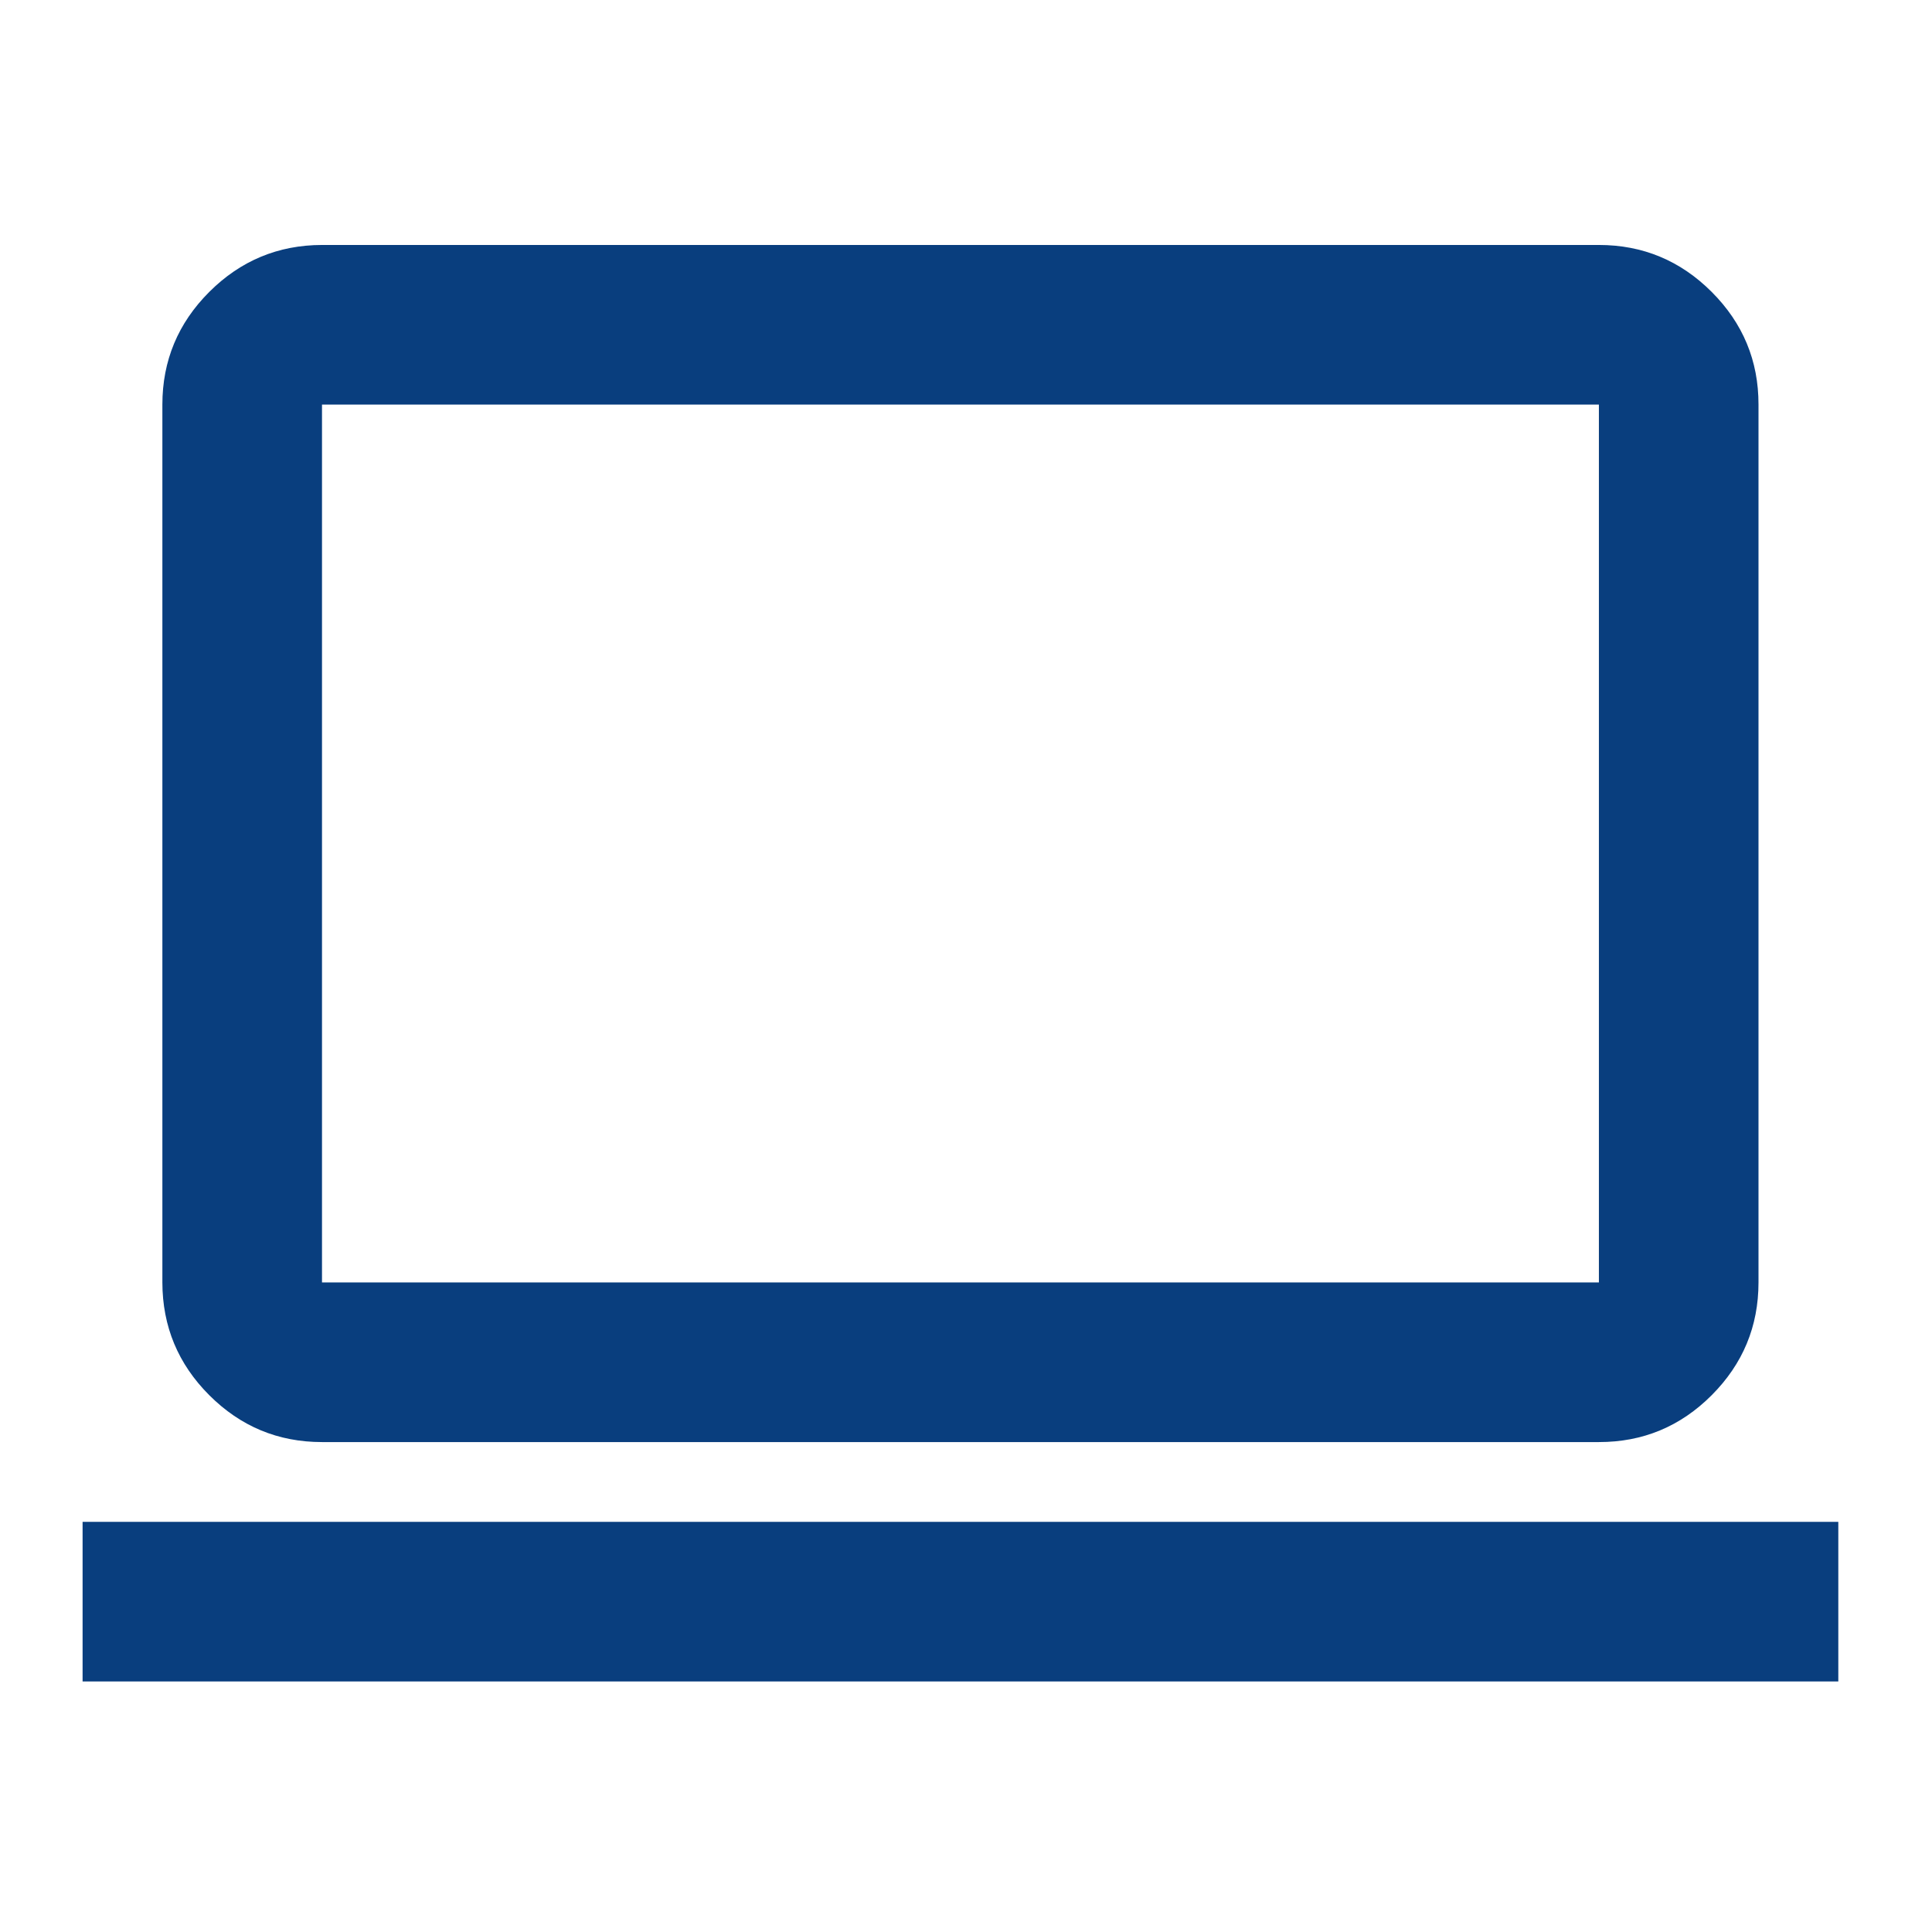
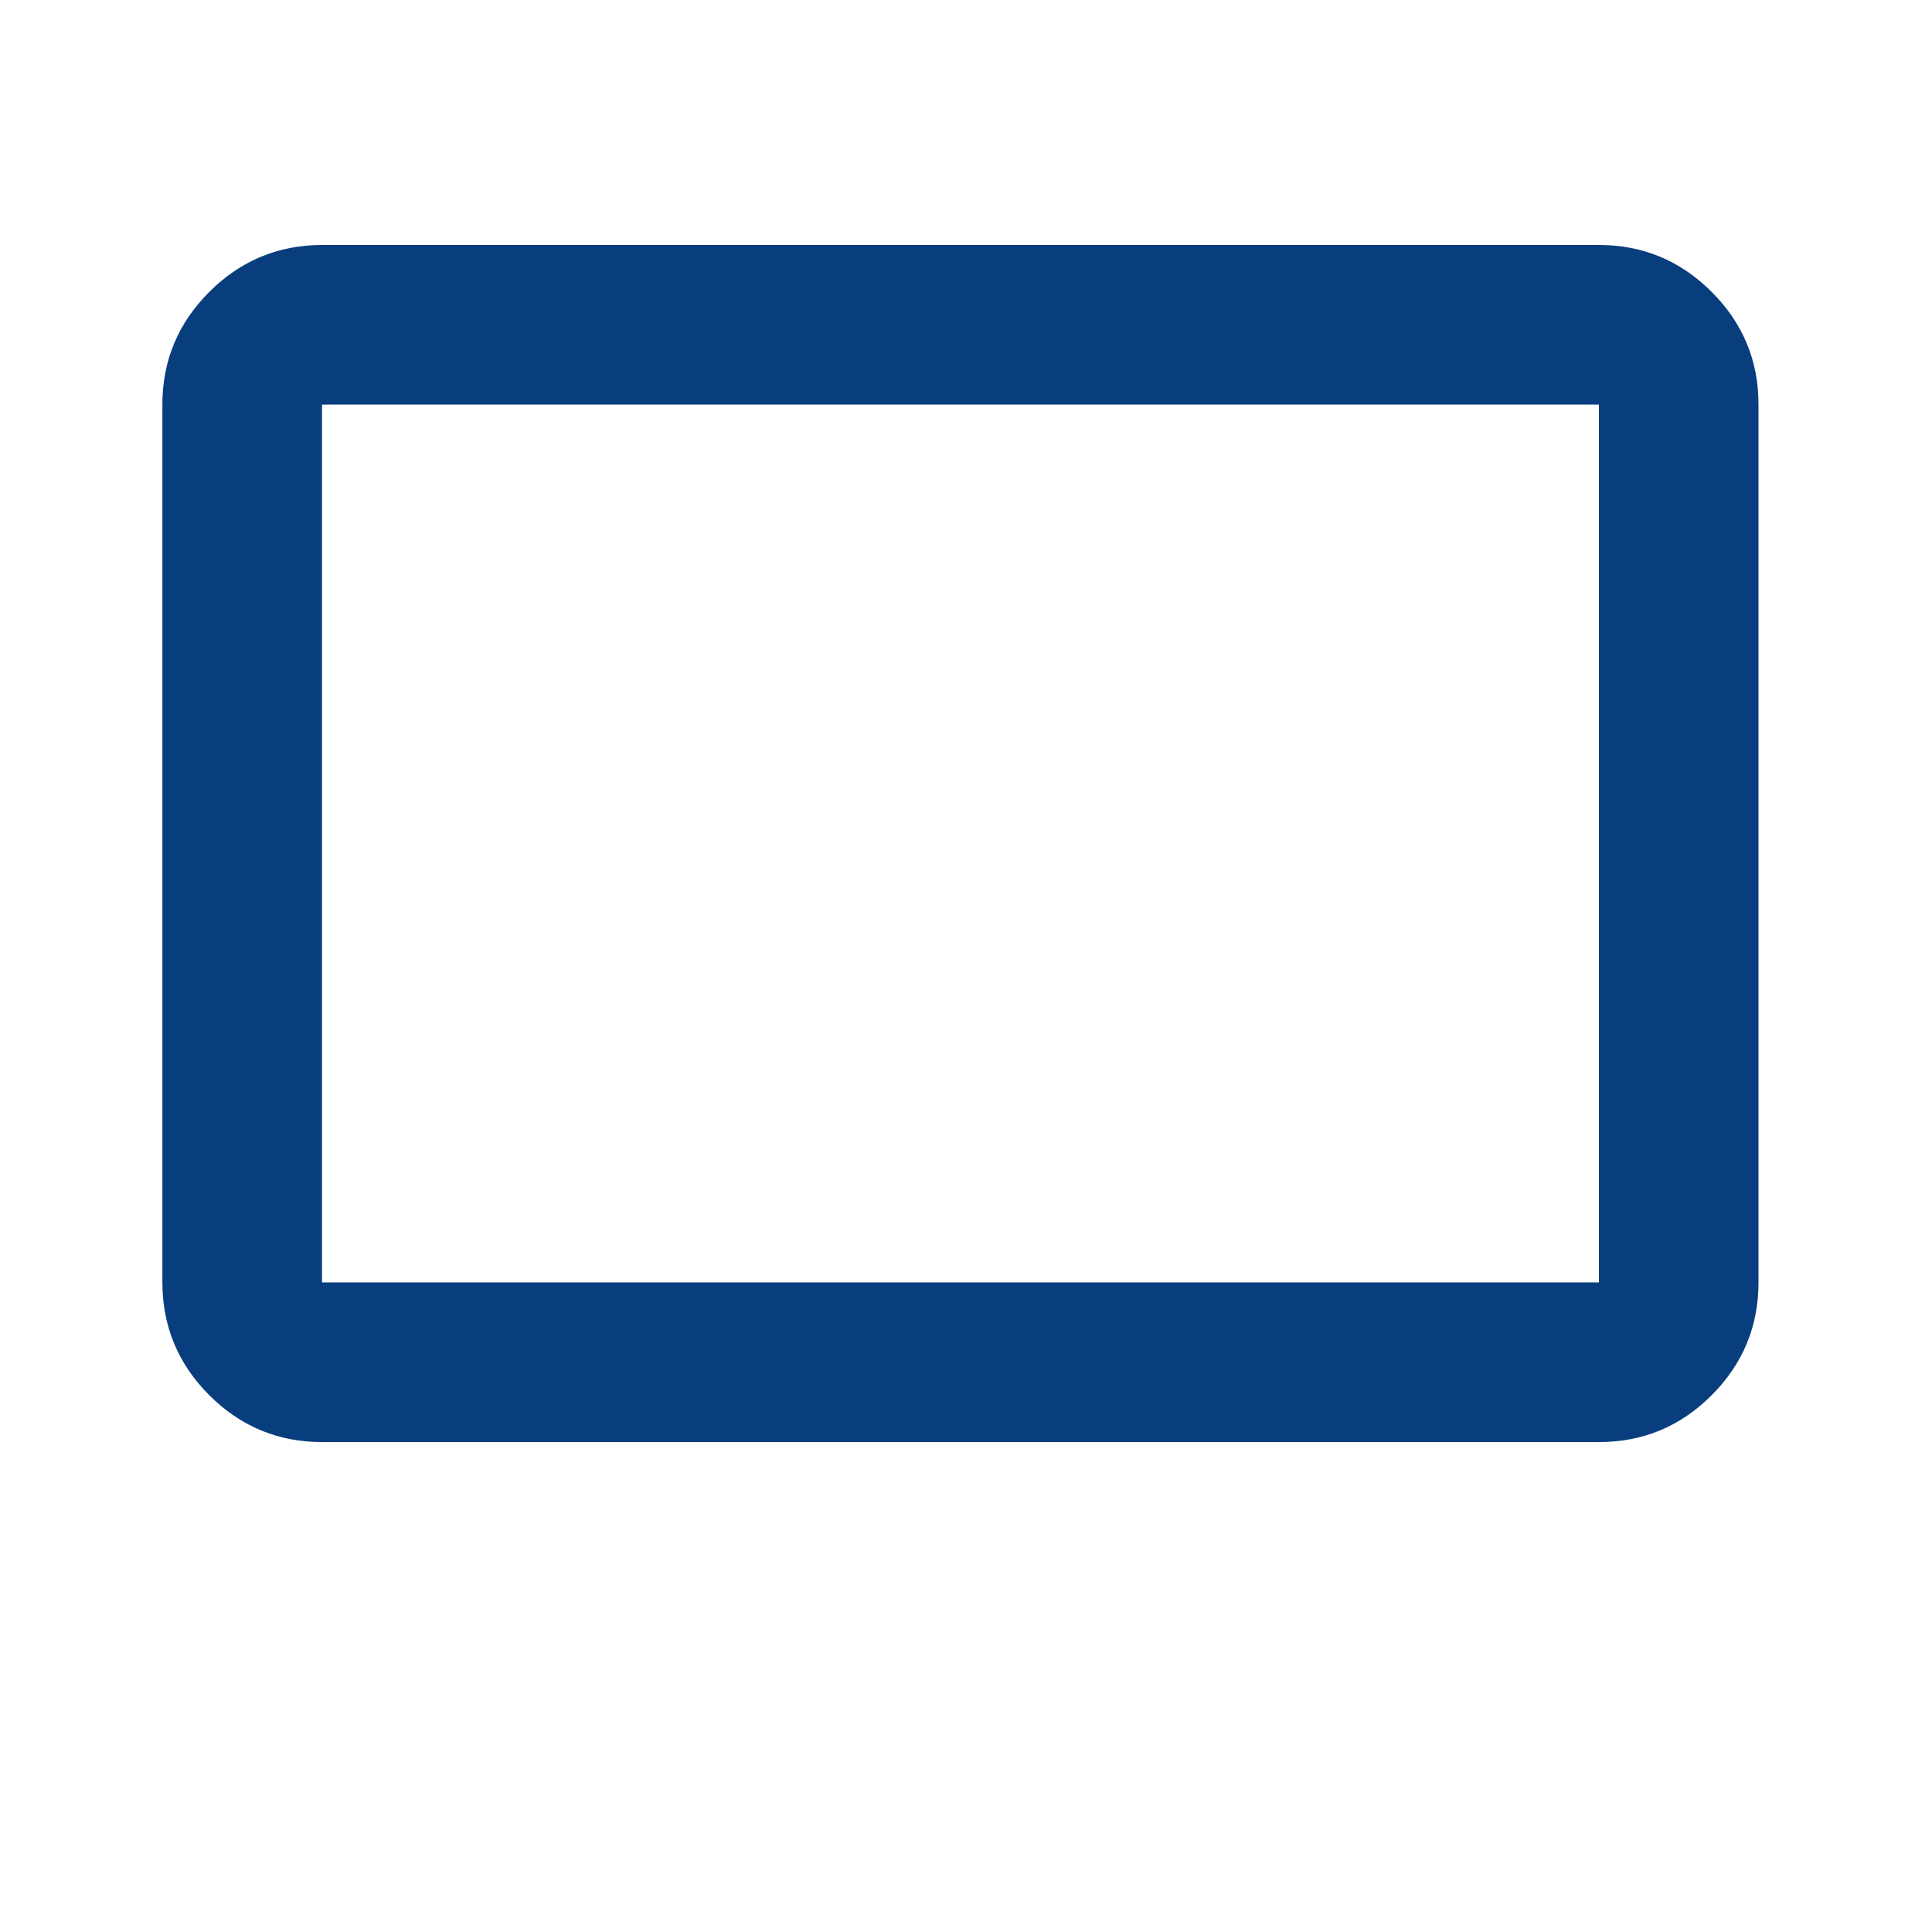
<svg xmlns="http://www.w3.org/2000/svg" width="87" height="87" viewBox="0 0 87 87" fill="none">
-   <path d="M3.719 75.719V68.531H82.781V75.719H3.719ZM14.5 64.938C12.523 64.938 10.832 64.234 9.425 62.828C8.019 61.422 7.315 59.729 7.312 57.75V18.219C7.312 16.242 8.017 14.551 9.425 13.144C10.834 11.738 12.526 11.034 14.5 11.031H72C73.976 11.031 75.669 11.736 77.078 13.144C78.487 14.553 79.19 16.245 79.187 18.219V57.75C79.187 59.727 78.484 61.419 77.078 62.828C75.671 64.237 73.979 64.94 72 64.938H14.5ZM14.5 57.75H72V18.219H14.5V57.75Z" fill="#093E7E" />
+   <path d="M3.719 75.719H82.781V75.719H3.719ZM14.5 64.938C12.523 64.938 10.832 64.234 9.425 62.828C8.019 61.422 7.315 59.729 7.312 57.75V18.219C7.312 16.242 8.017 14.551 9.425 13.144C10.834 11.738 12.526 11.034 14.5 11.031H72C73.976 11.031 75.669 11.736 77.078 13.144C78.487 14.553 79.19 16.245 79.187 18.219V57.75C79.187 59.727 78.484 61.419 77.078 62.828C75.671 64.237 73.979 64.94 72 64.938H14.5ZM14.5 57.75H72V18.219H14.5V57.75Z" fill="#093E7E" />
</svg>